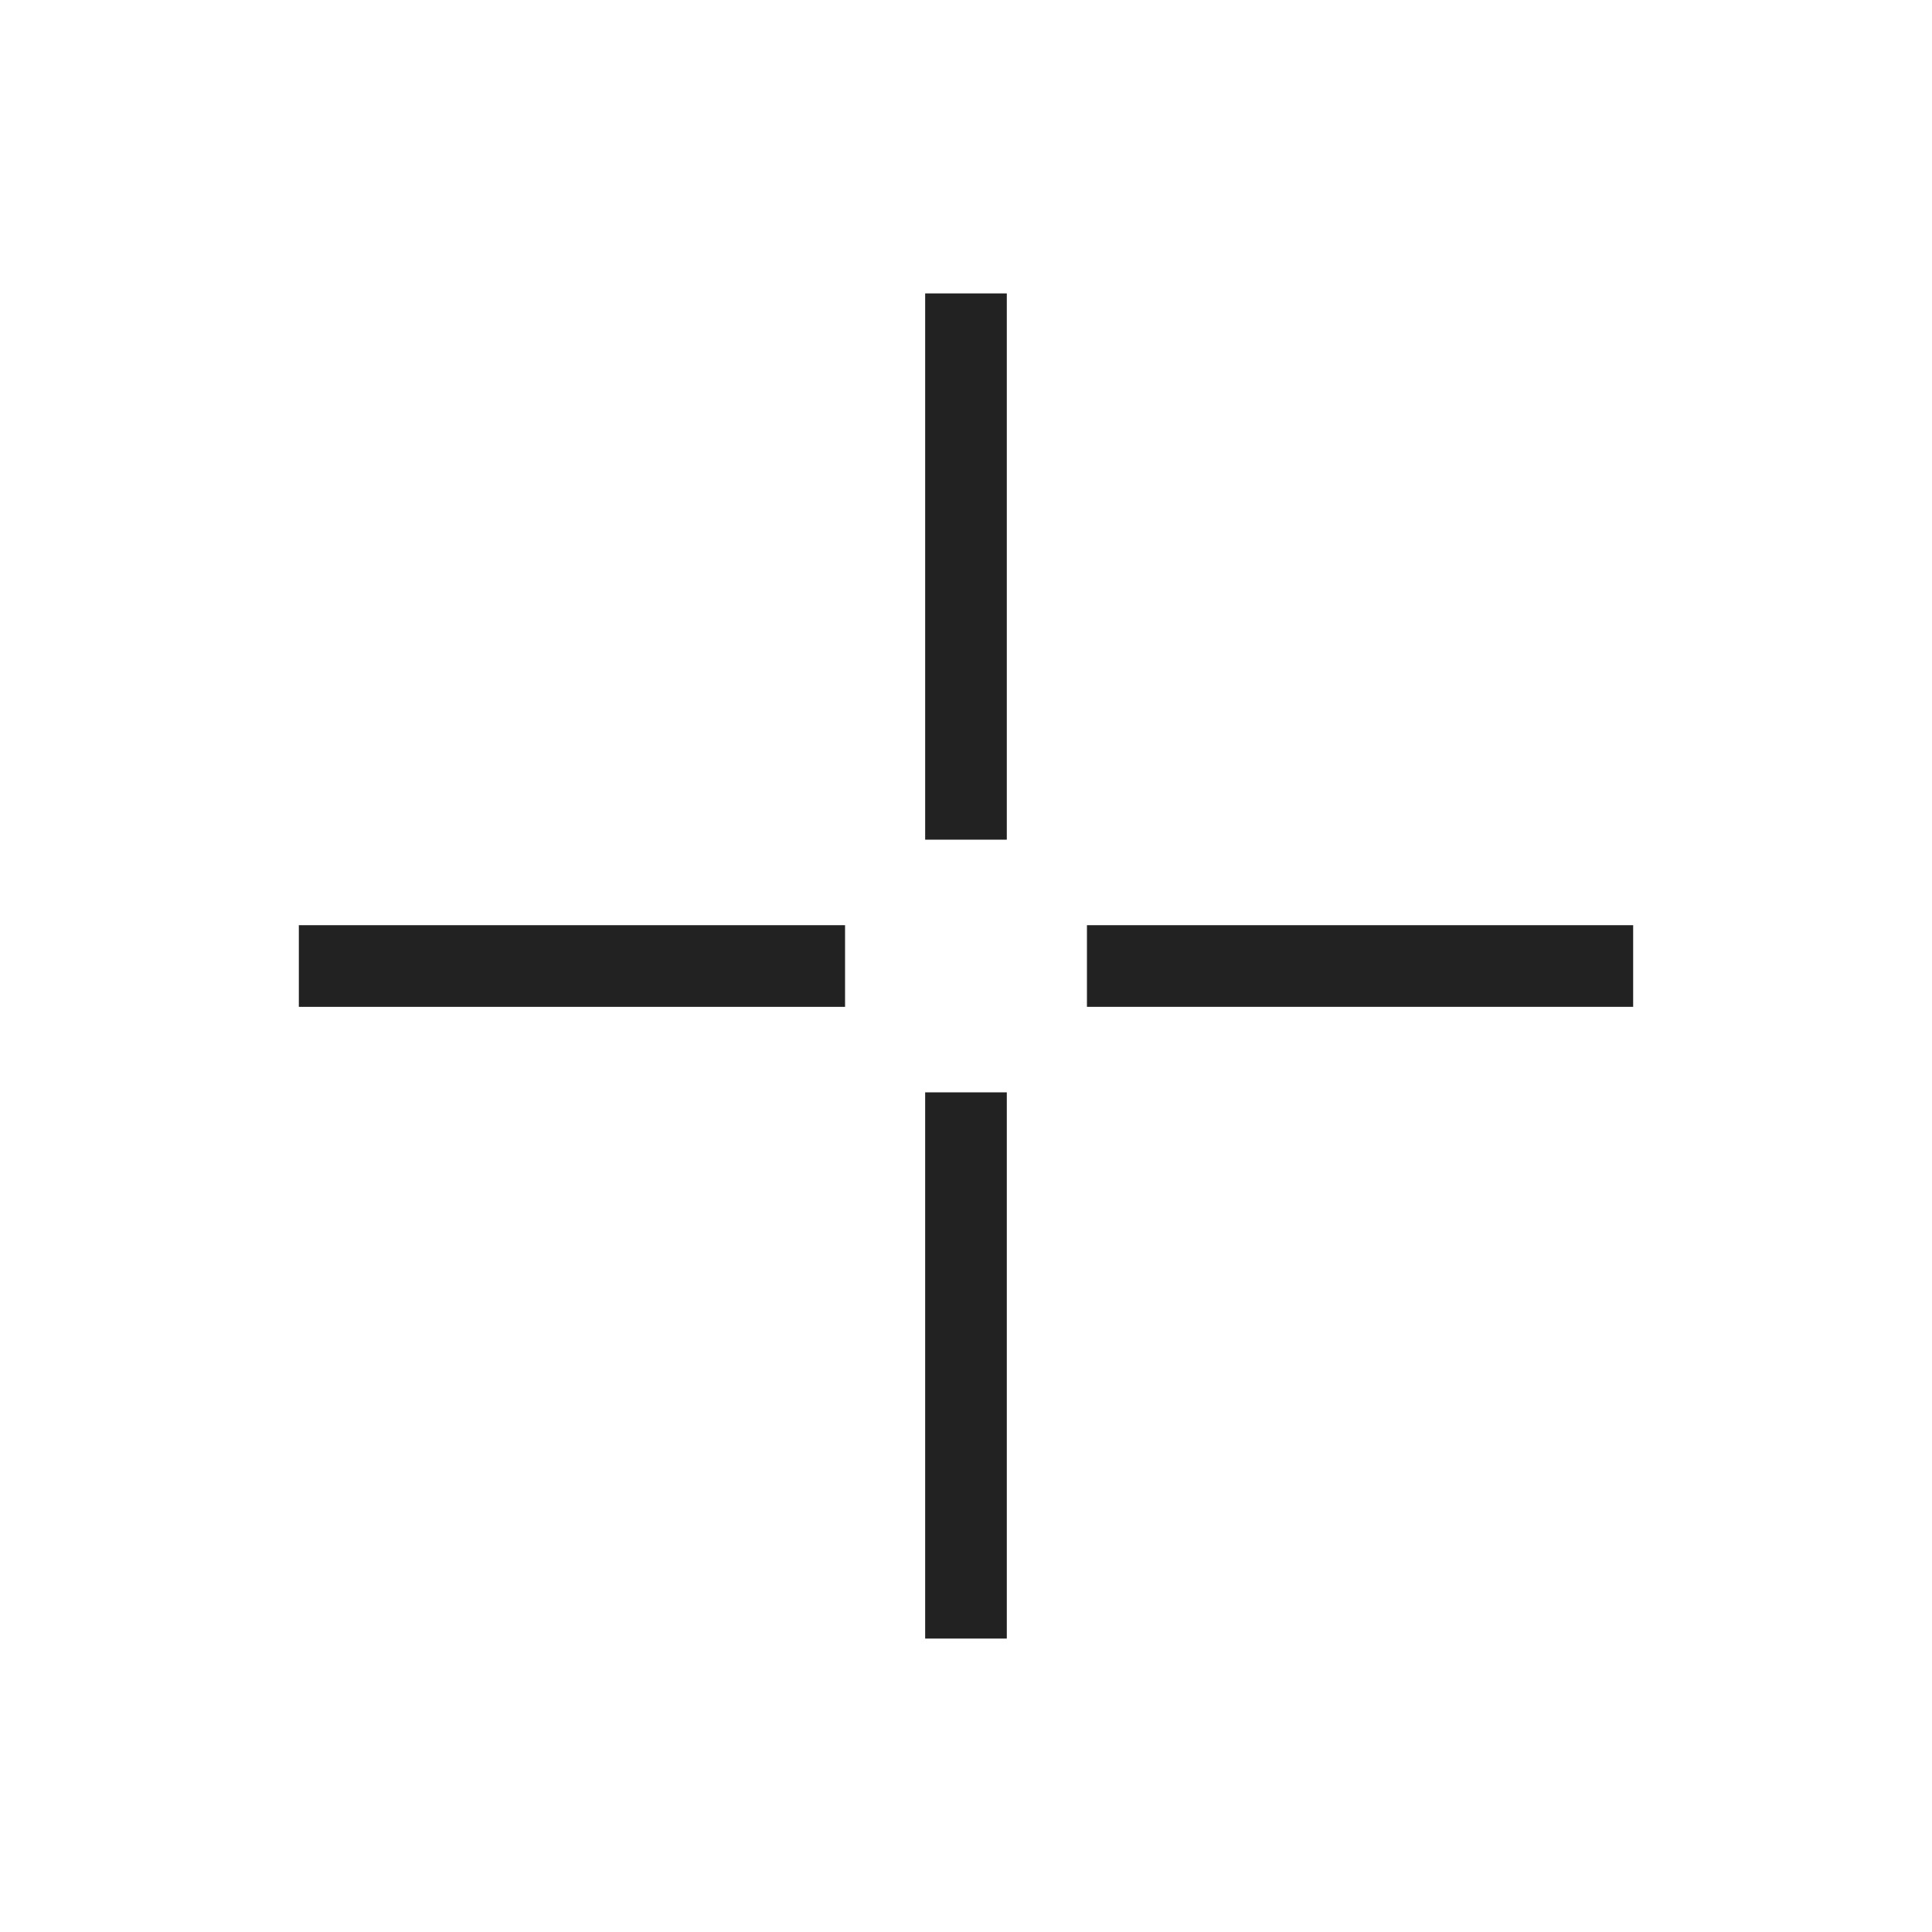
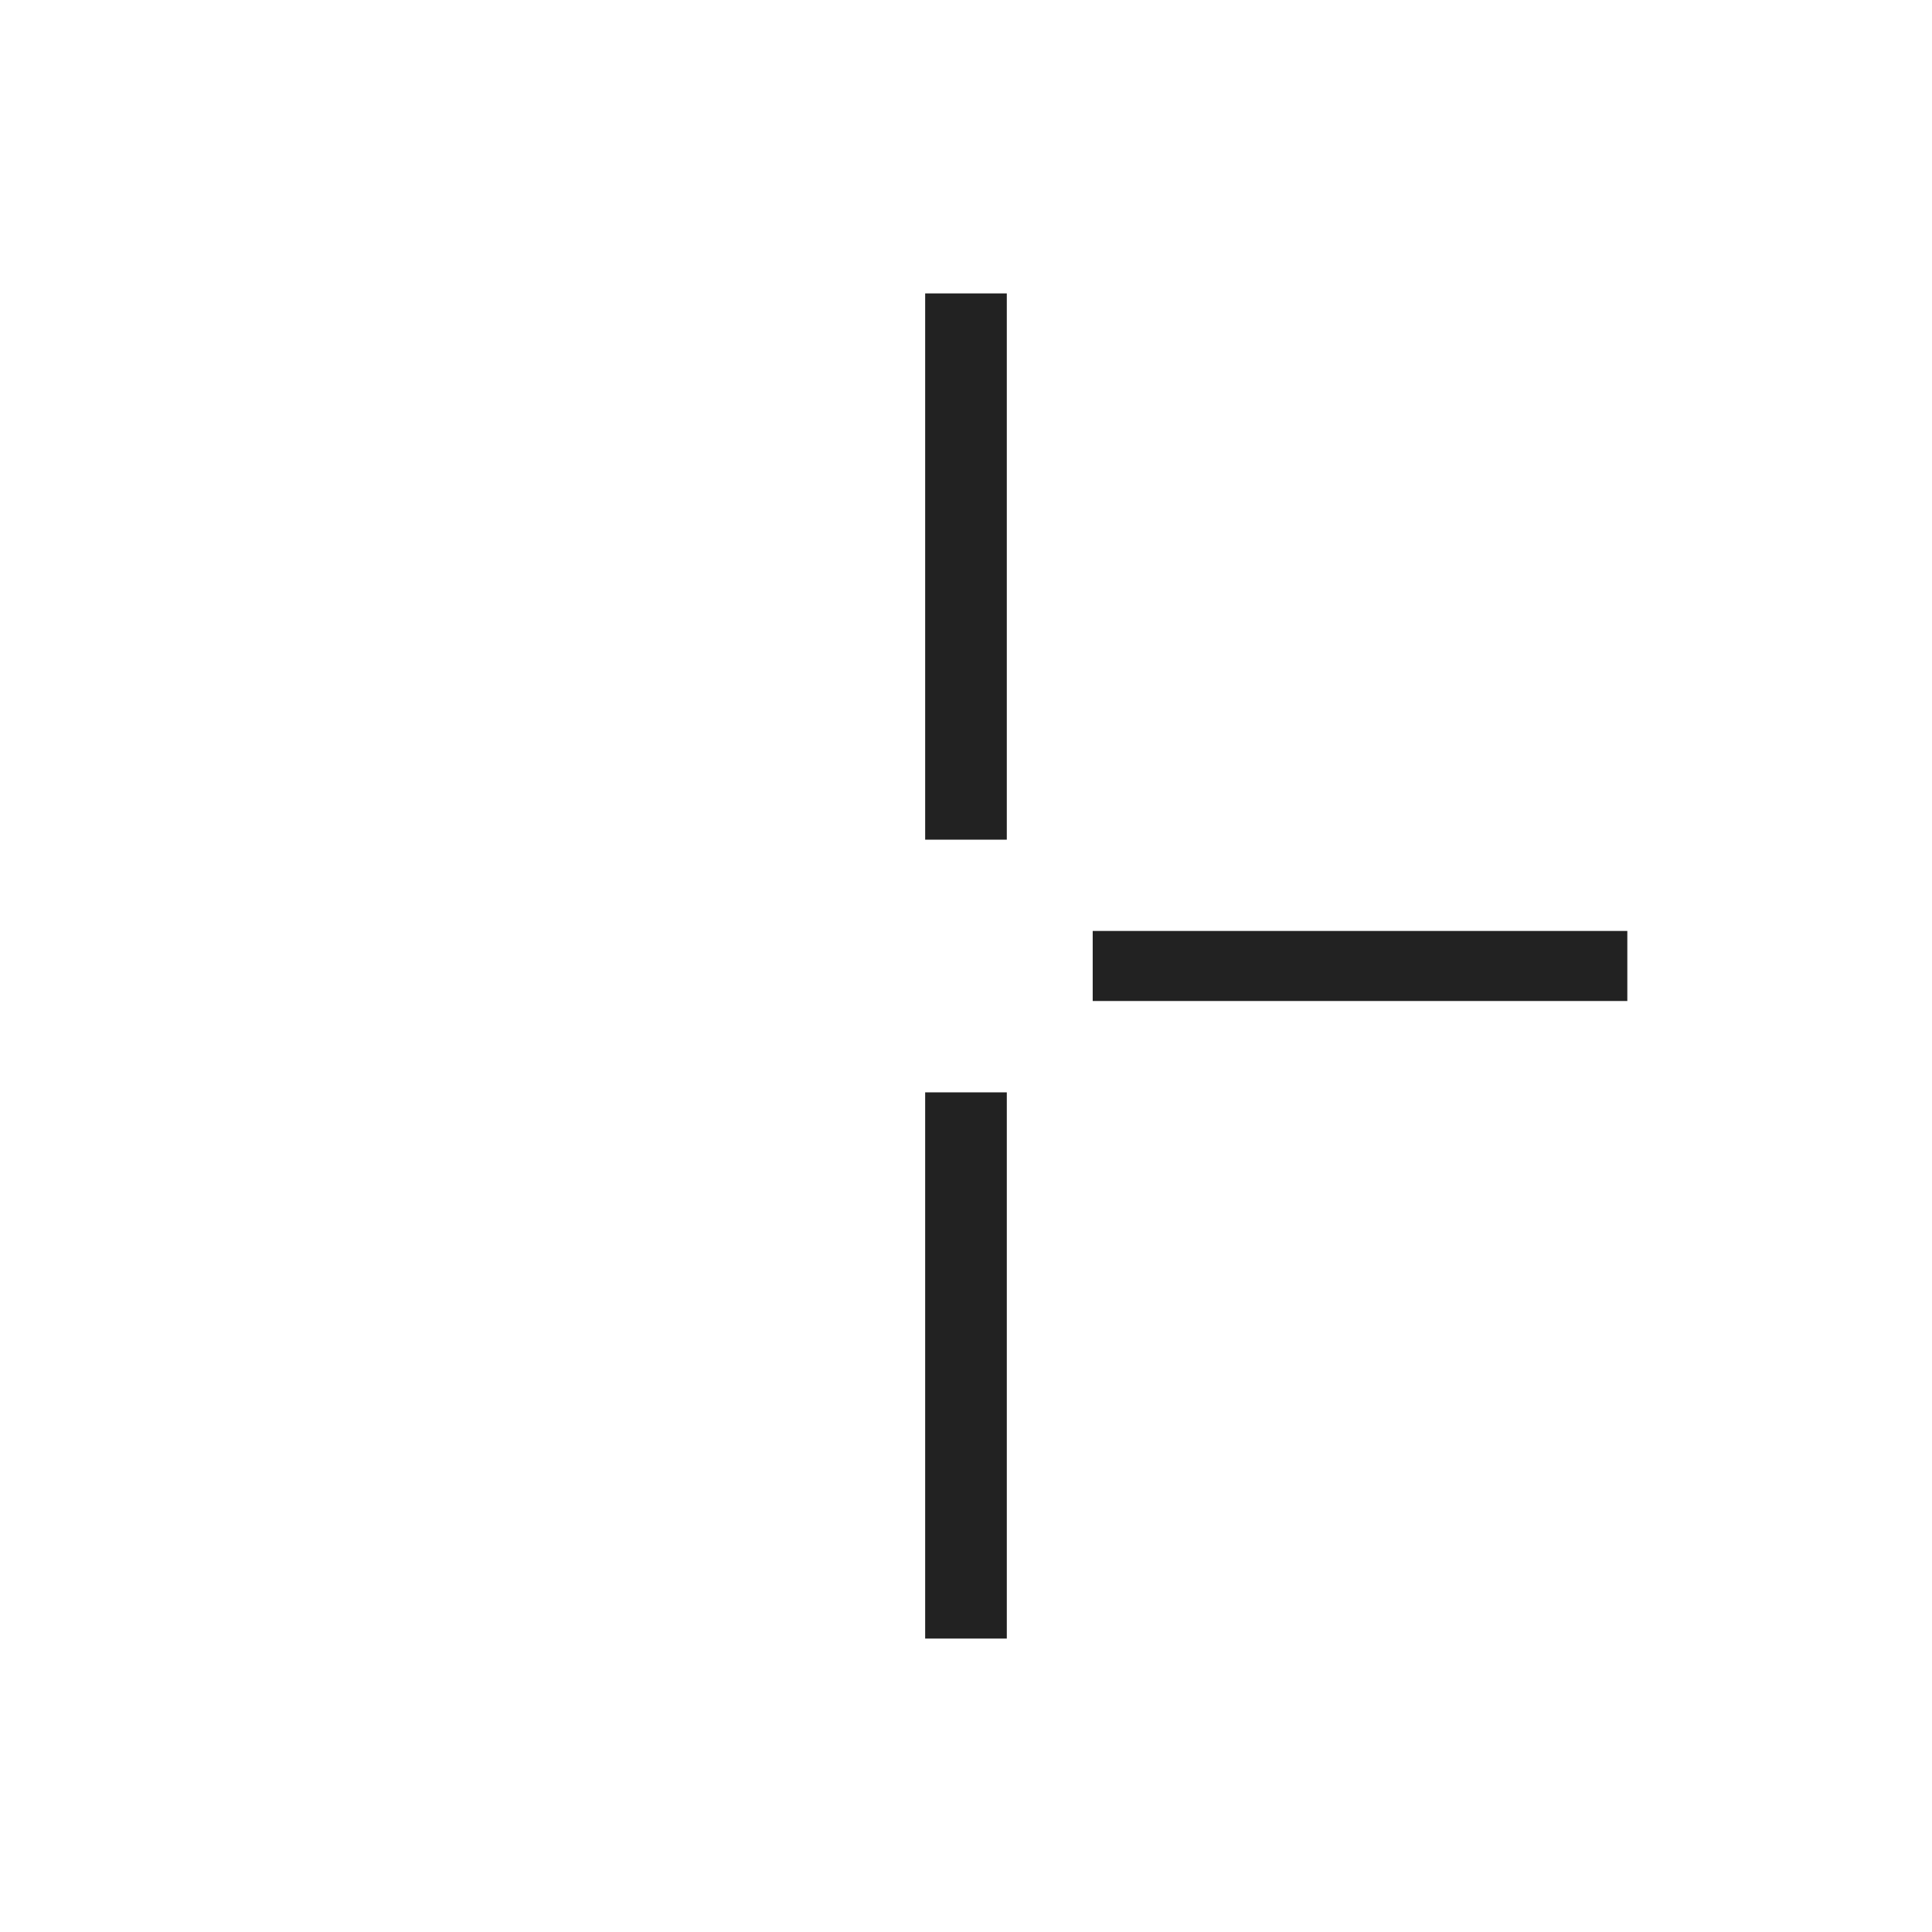
<svg xmlns="http://www.w3.org/2000/svg" id="OBJECTS" viewBox="0 0 500 500">
  <defs>
    <style>
      .cls-1 {
        fill: #222;
      }
    </style>
  </defs>
  <g>
    <g>
      <rect class="cls-1" x="240.93" y="77.44" width="18.13" height="138.36" />
-       <path class="cls-1" d="M257.56,78.94v135.36h-15.13V78.94h15.13M260.56,75.94h-21.13v141.36h21.13V75.94h0Z" />
+       <path class="cls-1" d="M257.56,78.94v135.36h-15.13V78.94h15.13M260.56,75.94h-21.13v141.36h21.13h0Z" />
    </g>
    <g>
      <rect class="cls-1" x="240.93" y="284.2" width="18.13" height="138.36" />
      <path class="cls-1" d="M257.56,285.7v135.36h-15.13v-135.36h15.13M260.56,282.7h-21.13v141.36h21.13v-141.36h0Z" />
    </g>
  </g>
  <g>
    <g>
-       <rect class="cls-1" x="78.84" y="240.93" width="138.36" height="18.13" />
-       <path class="cls-1" d="M215.71,242.44v15.13H80.34v-15.13h135.36M218.71,239.44H77.34v21.13h141.36v-21.13h0Z" />
-     </g>
+       </g>
    <g>
      <rect class="cls-1" x="282.79" y="240.93" width="138.36" height="18.13" />
-       <path class="cls-1" d="M419.66,242.44v15.13h-135.36v-15.13h135.36M422.66,239.44h-141.36v21.13h141.36v-21.13h0Z" />
    </g>
  </g>
</svg>